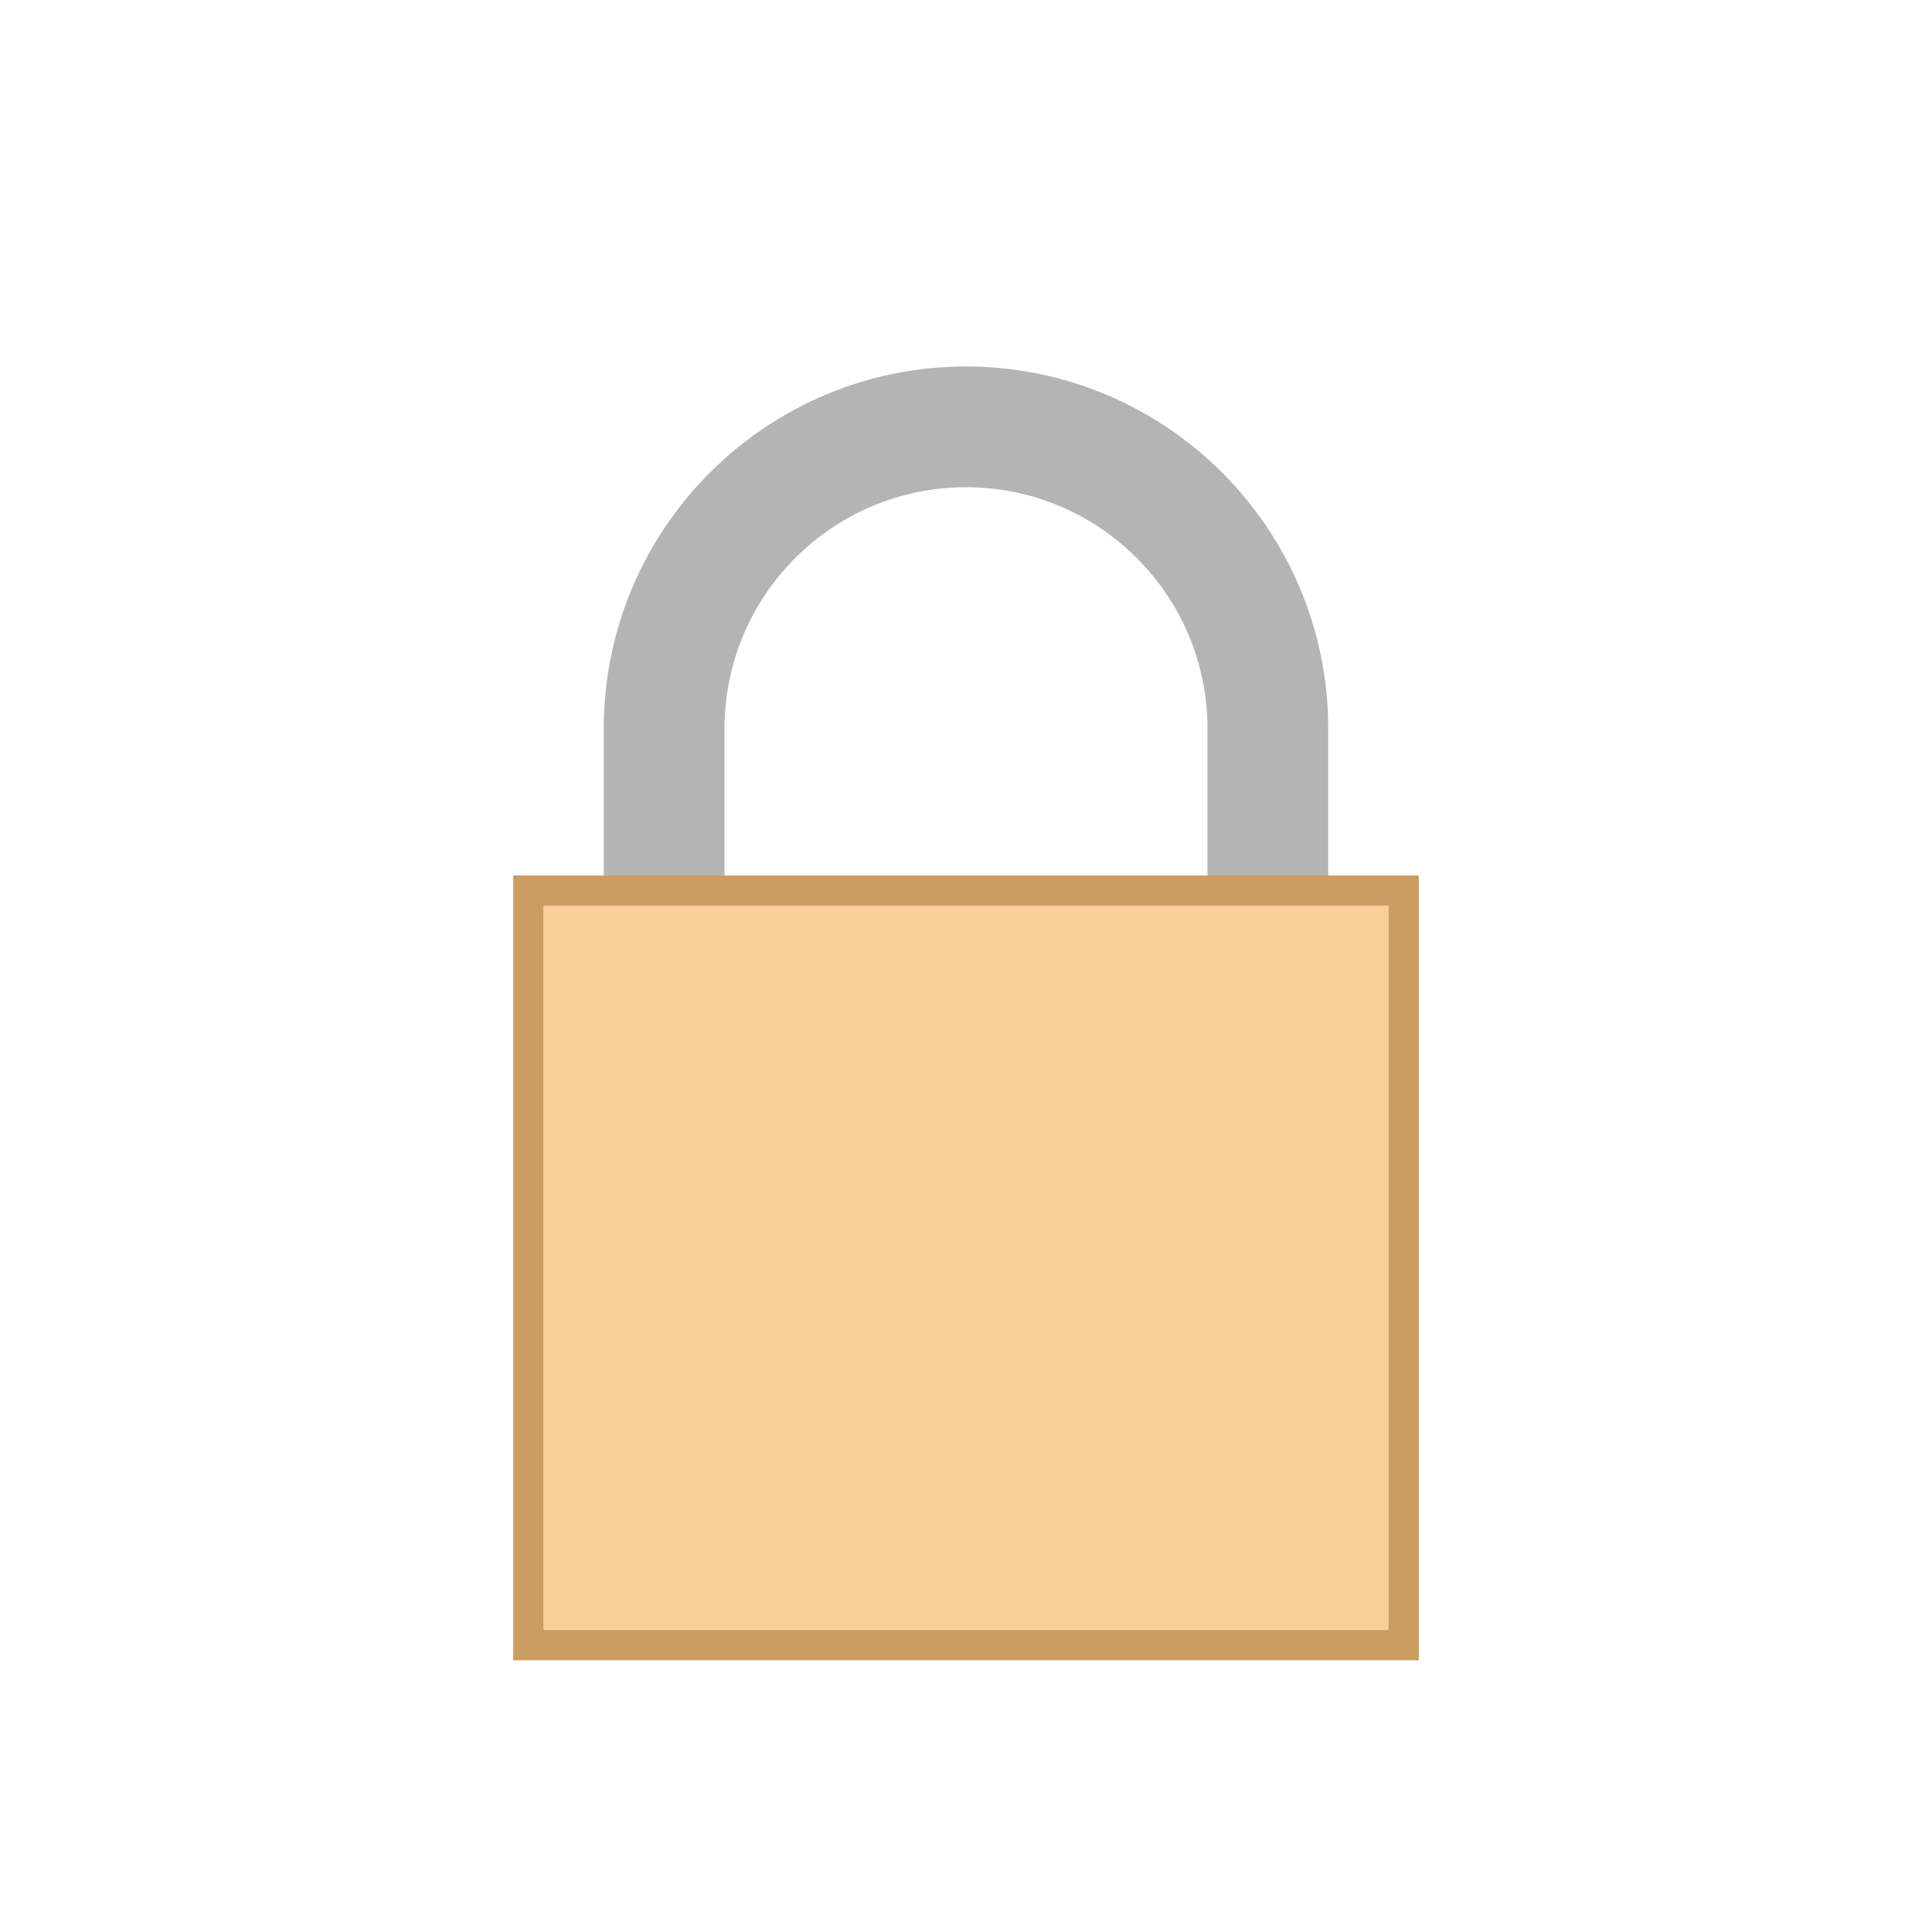
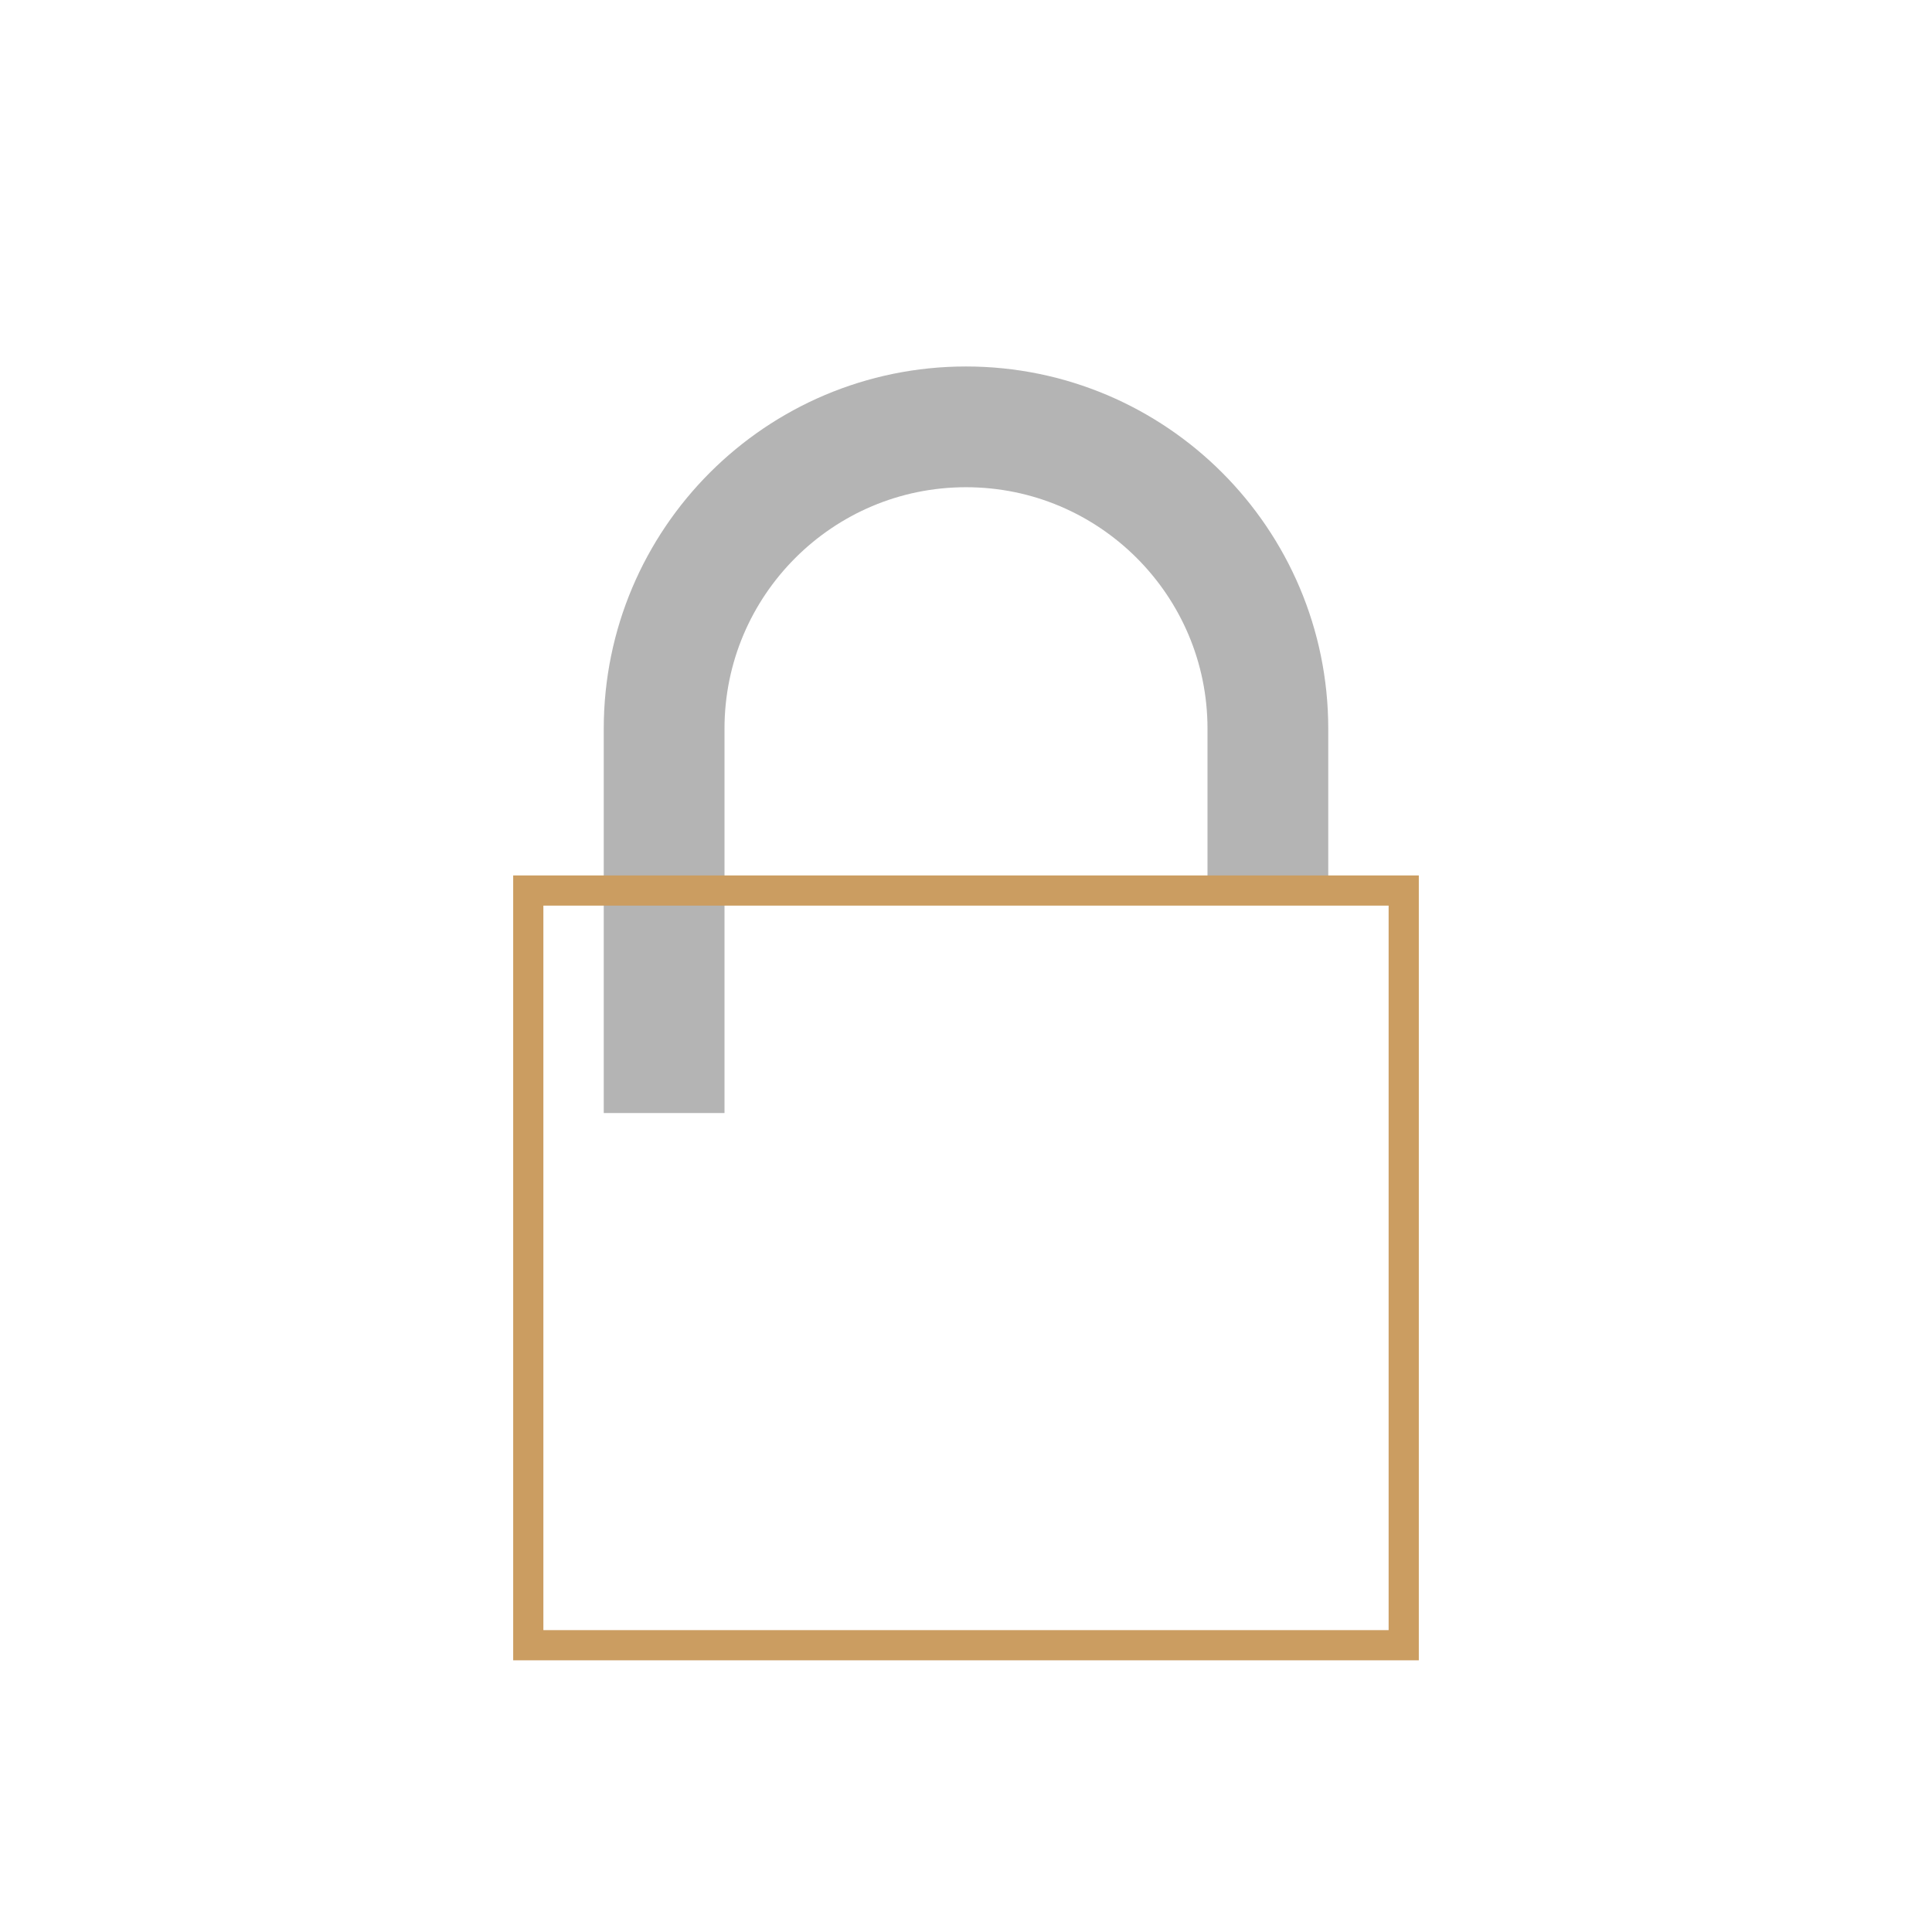
<svg xmlns="http://www.w3.org/2000/svg" viewBox="0 0 64 64" style="enable-background:new 0 0 64 64">
  <path d="m42 29.59v-5.45c0-5.52-4.48-10-10-10s-10 4.48-10 10v12.73" style="fill:none;stroke-miterlimit:10;stroke:#b4b4b4;stroke-width:4" />
-   <path d="m17.5 29.5h29v25h-29z" style="fill:#f8cf99" />
  <path d="m46 30v24h-28v-24h28m1-1h-1-28-1v1 24 1h1 28 1v-1-24-1z" style="fill:#cb9d61" />
</svg>